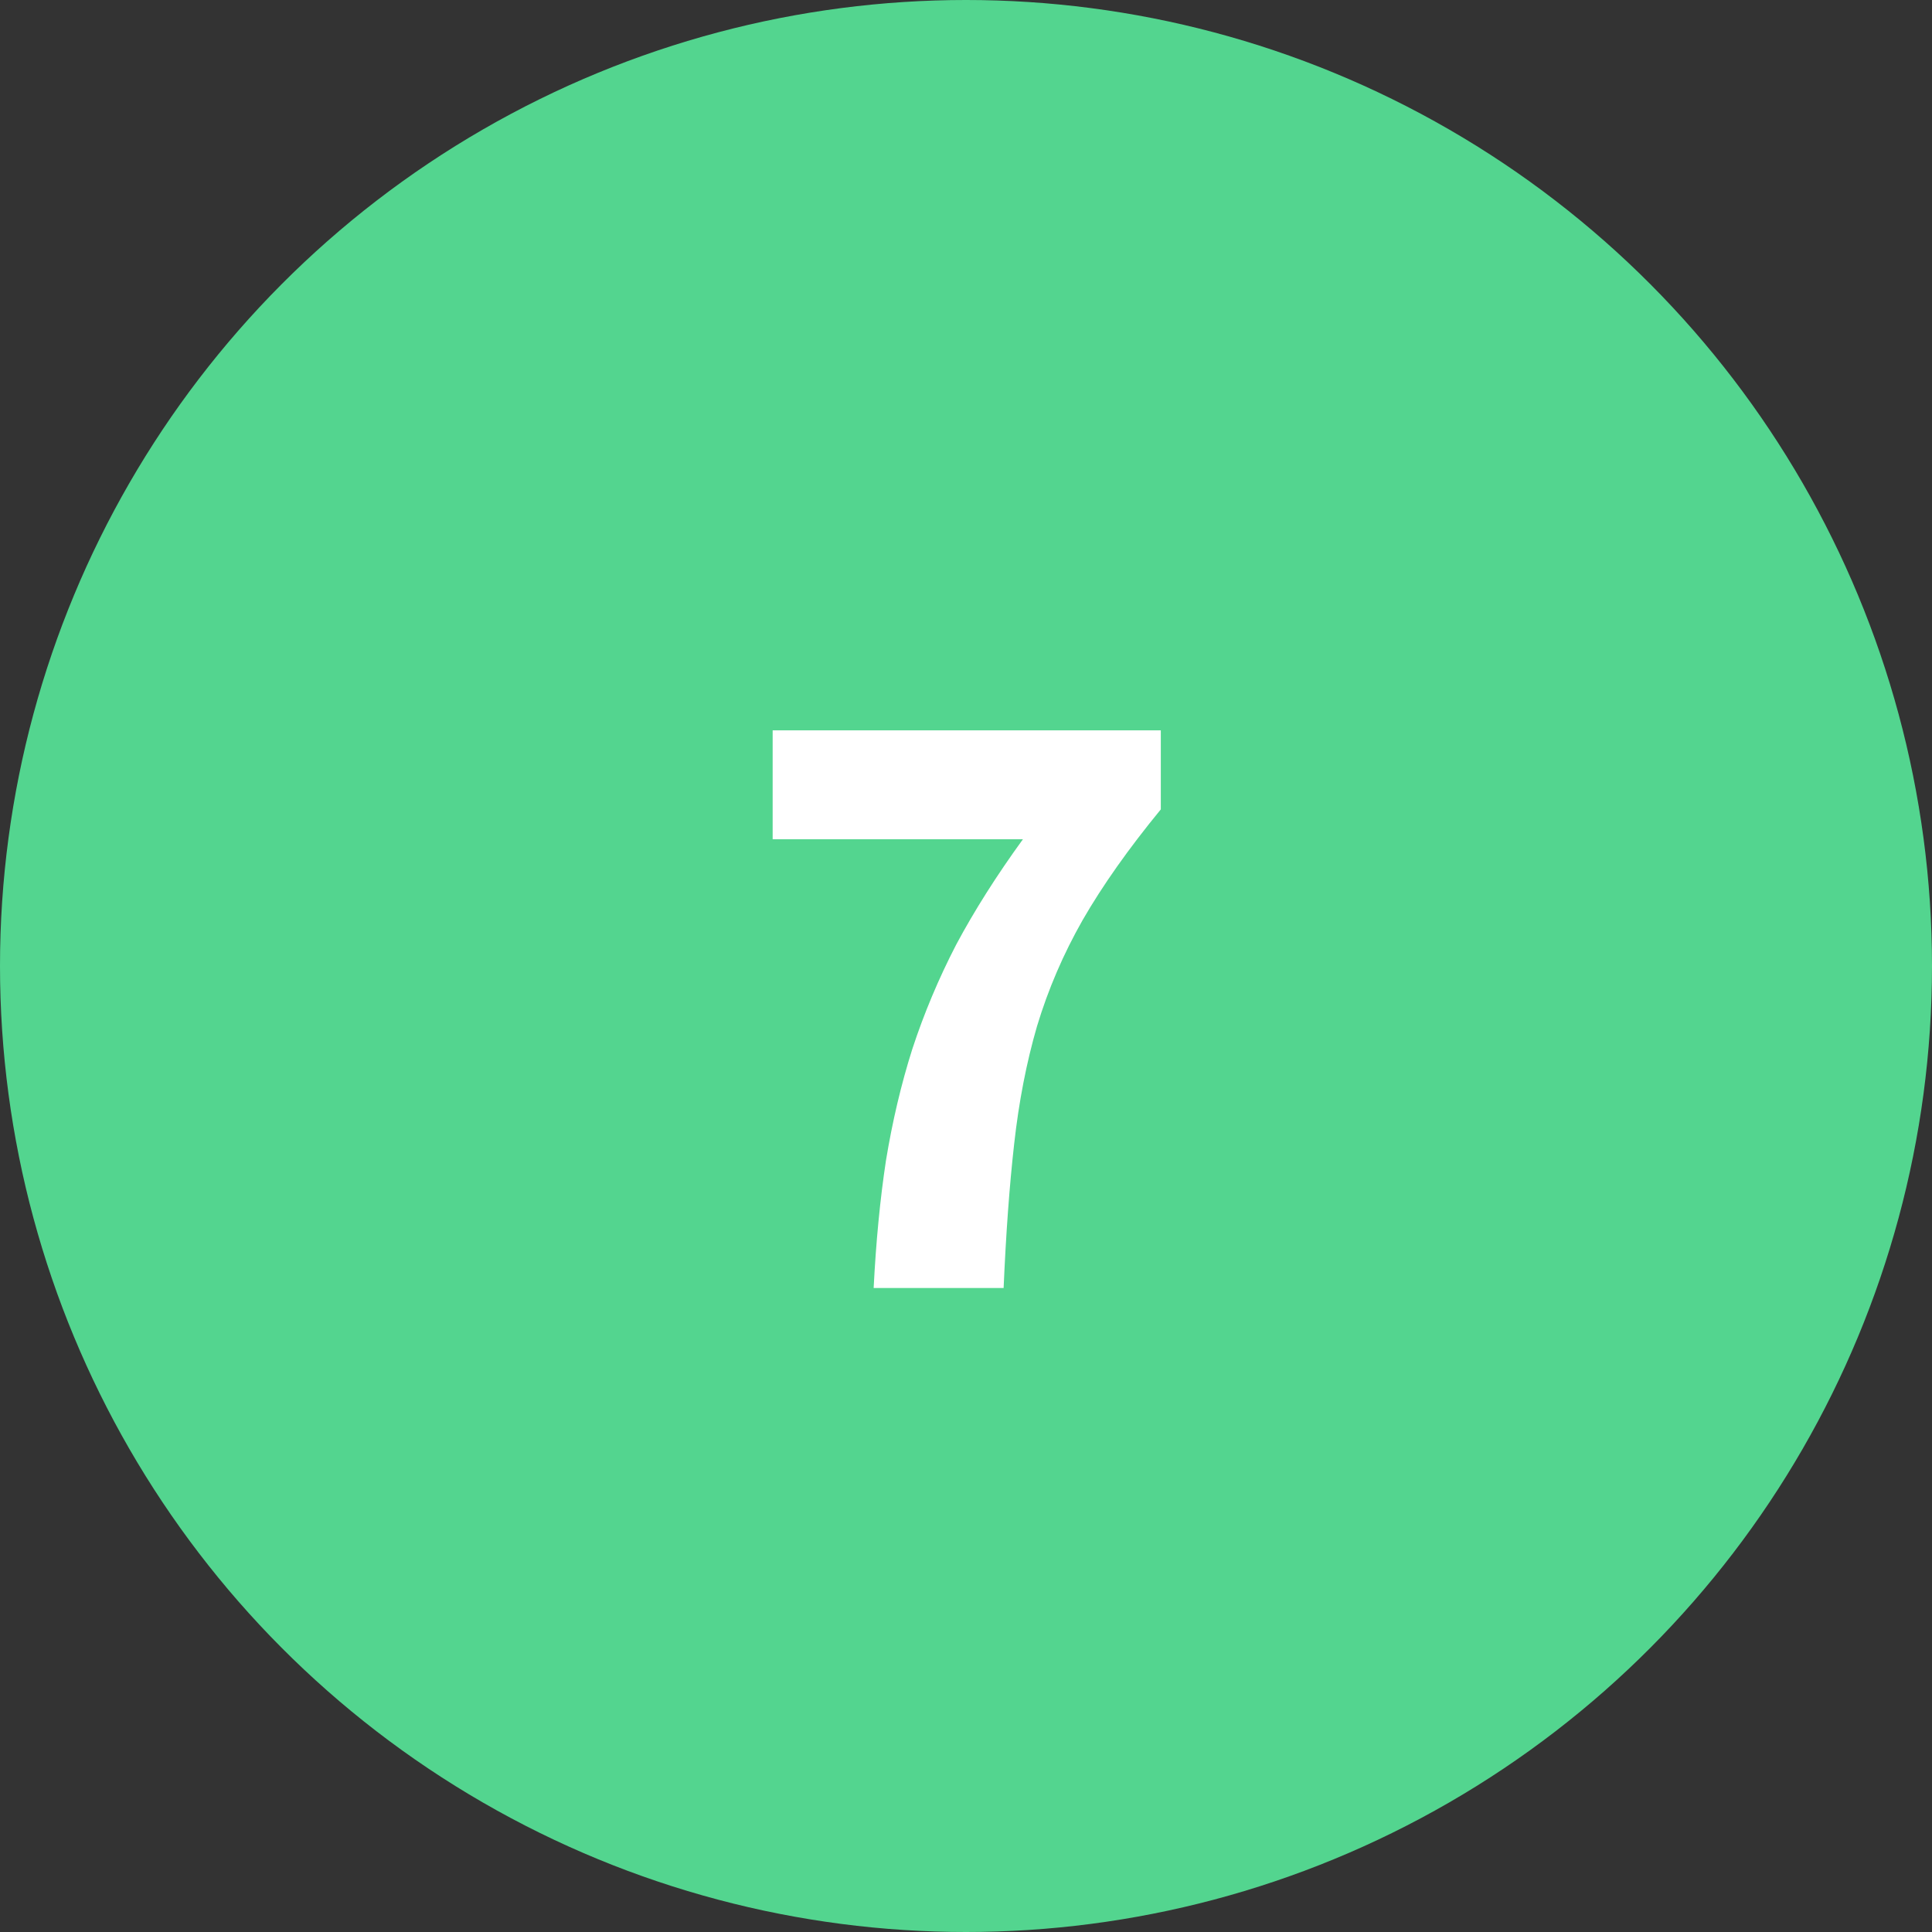
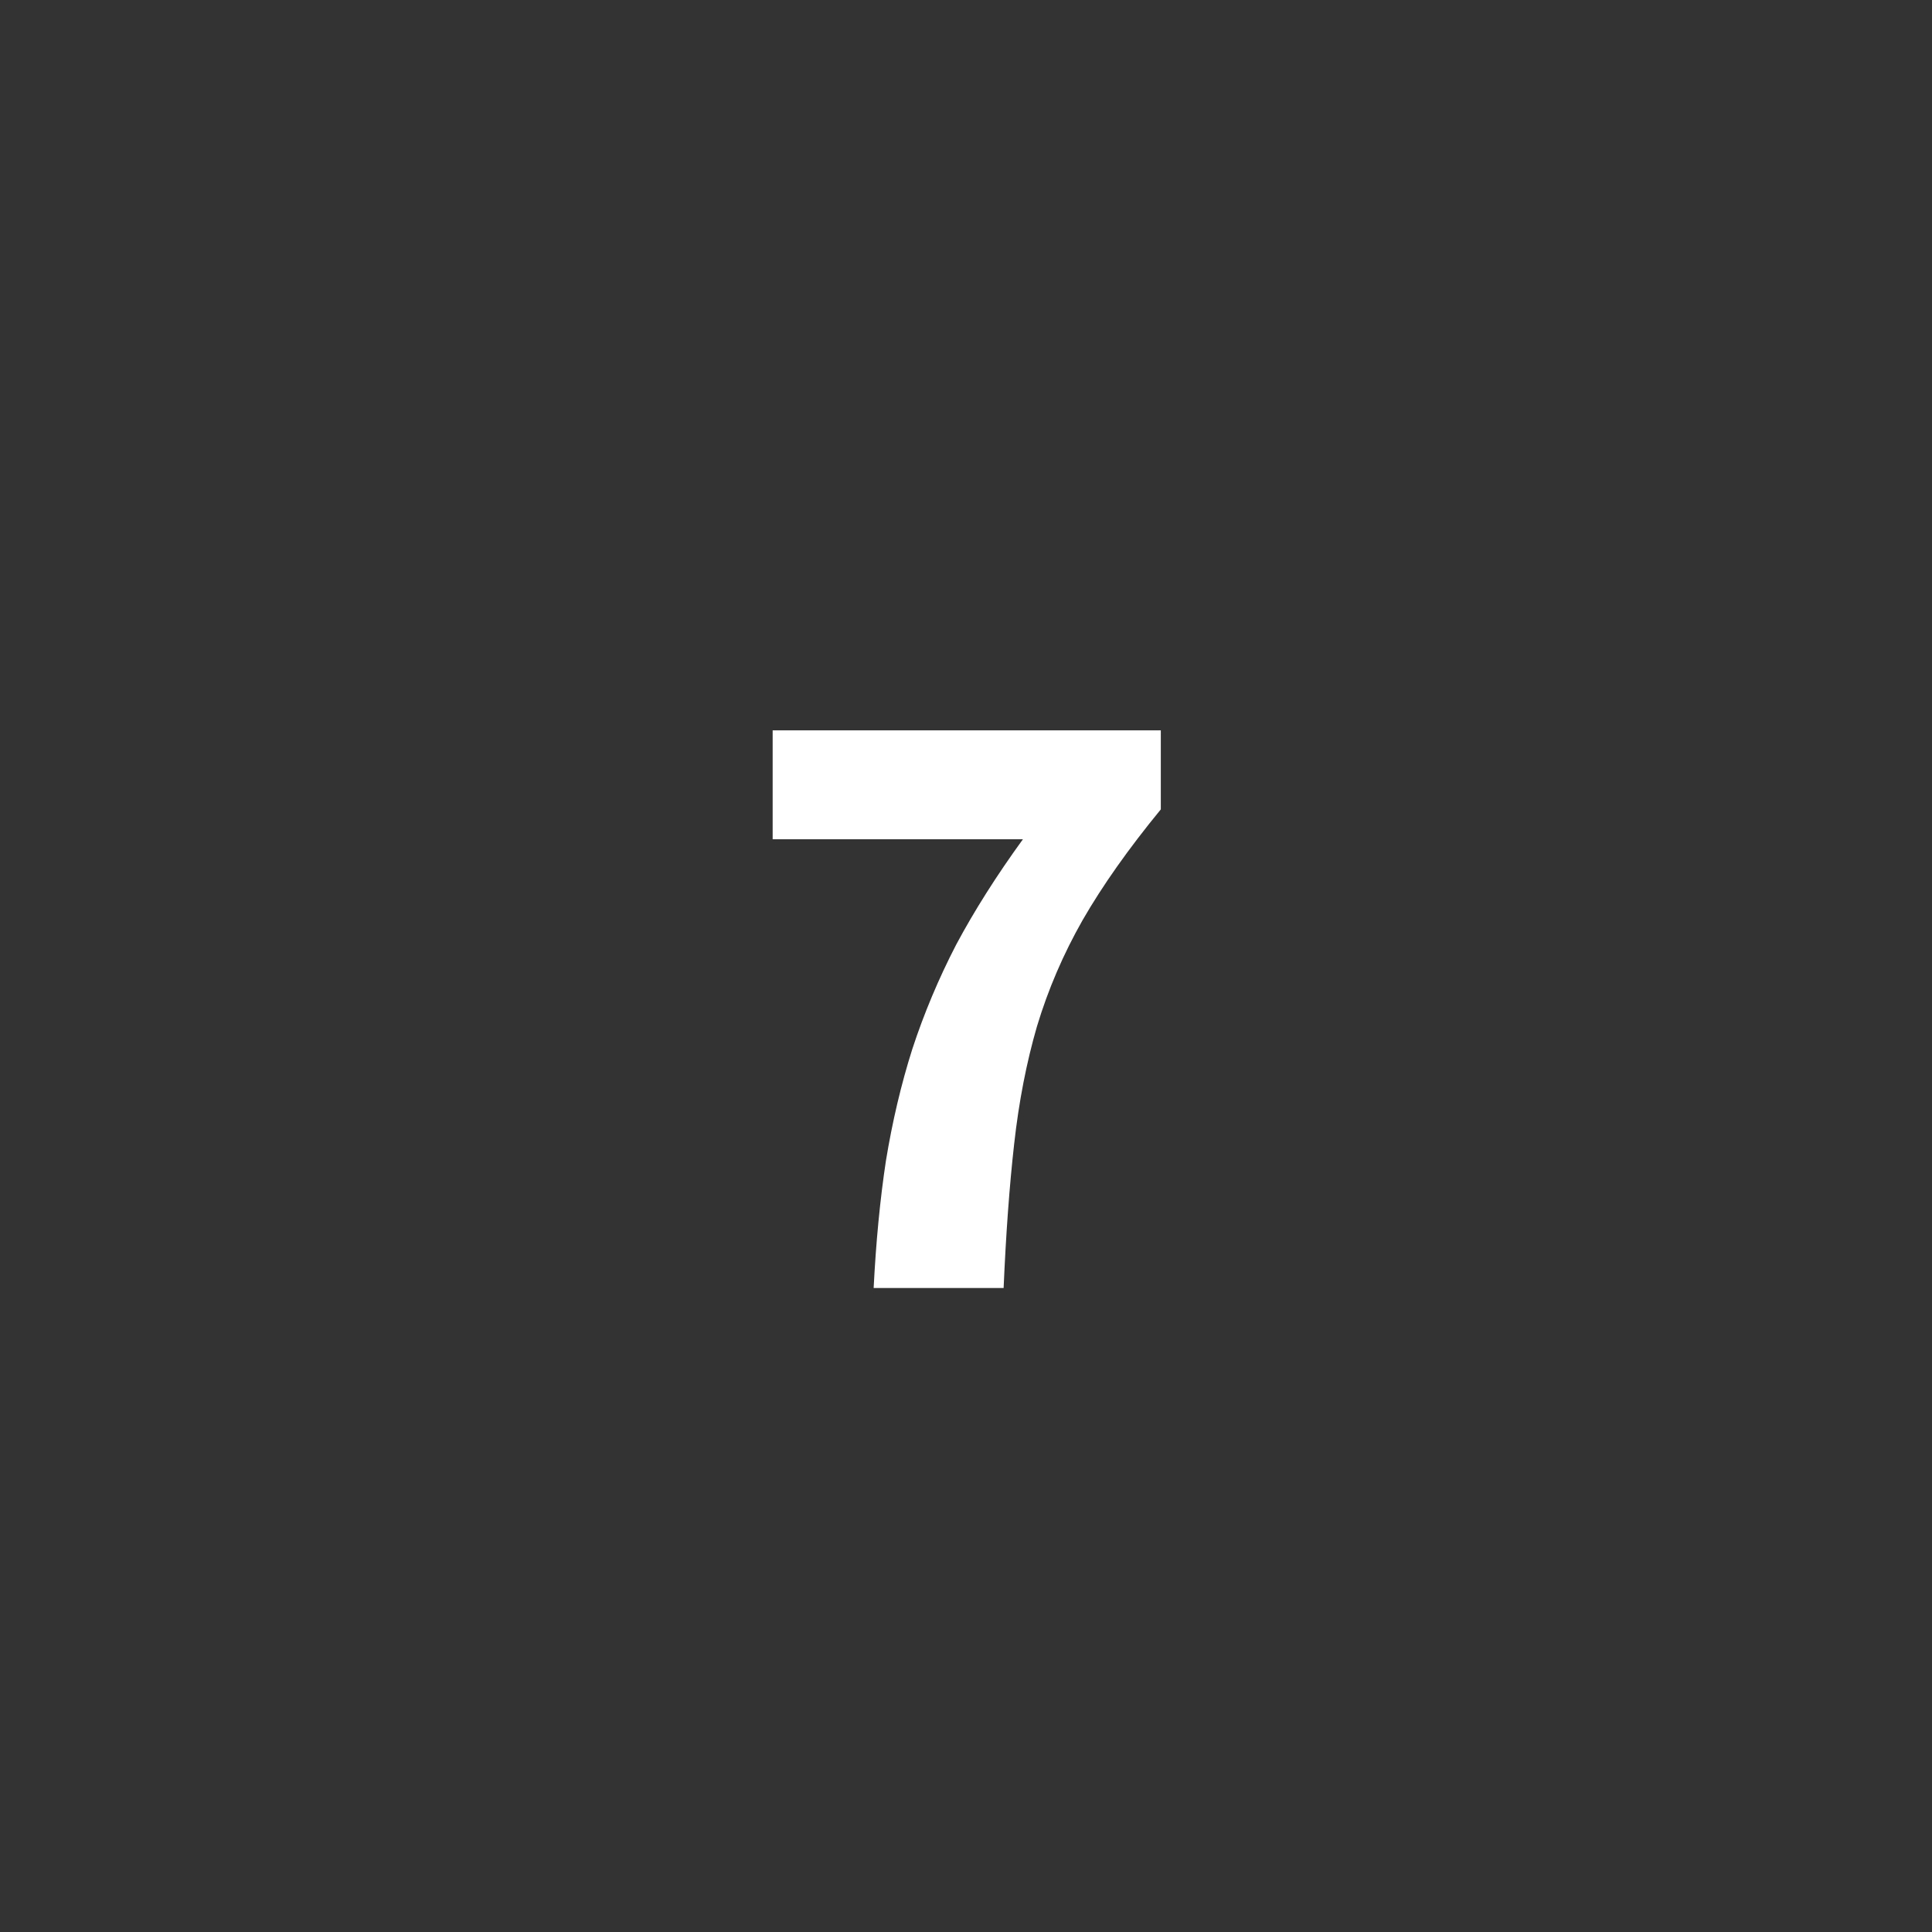
<svg xmlns="http://www.w3.org/2000/svg" width="66" height="66" viewBox="0 0 66 66" fill="none">
  <rect x="0" y="0" width="66" height="66" fill="#333333" stroke="none" />
-   <circle cx="33" cy="33" r="33" fill="#53D58F" />
  <path d="M29.845 44C29.925 42.42 30.065 40.97 30.265 39.65C30.485 38.31 30.785 37.04 31.165 35.84C31.565 34.62 32.065 33.43 32.665 32.27C33.285 31.11 34.045 29.91 34.945 28.67H26.395V24.95H39.655V27.65C38.555 28.99 37.665 30.25 36.985 31.43C36.325 32.59 35.805 33.8 35.425 35.06C35.065 36.3 34.805 37.64 34.645 39.08C34.485 40.5 34.365 42.14 34.285 44H29.845Z" fill="white" />
</svg>